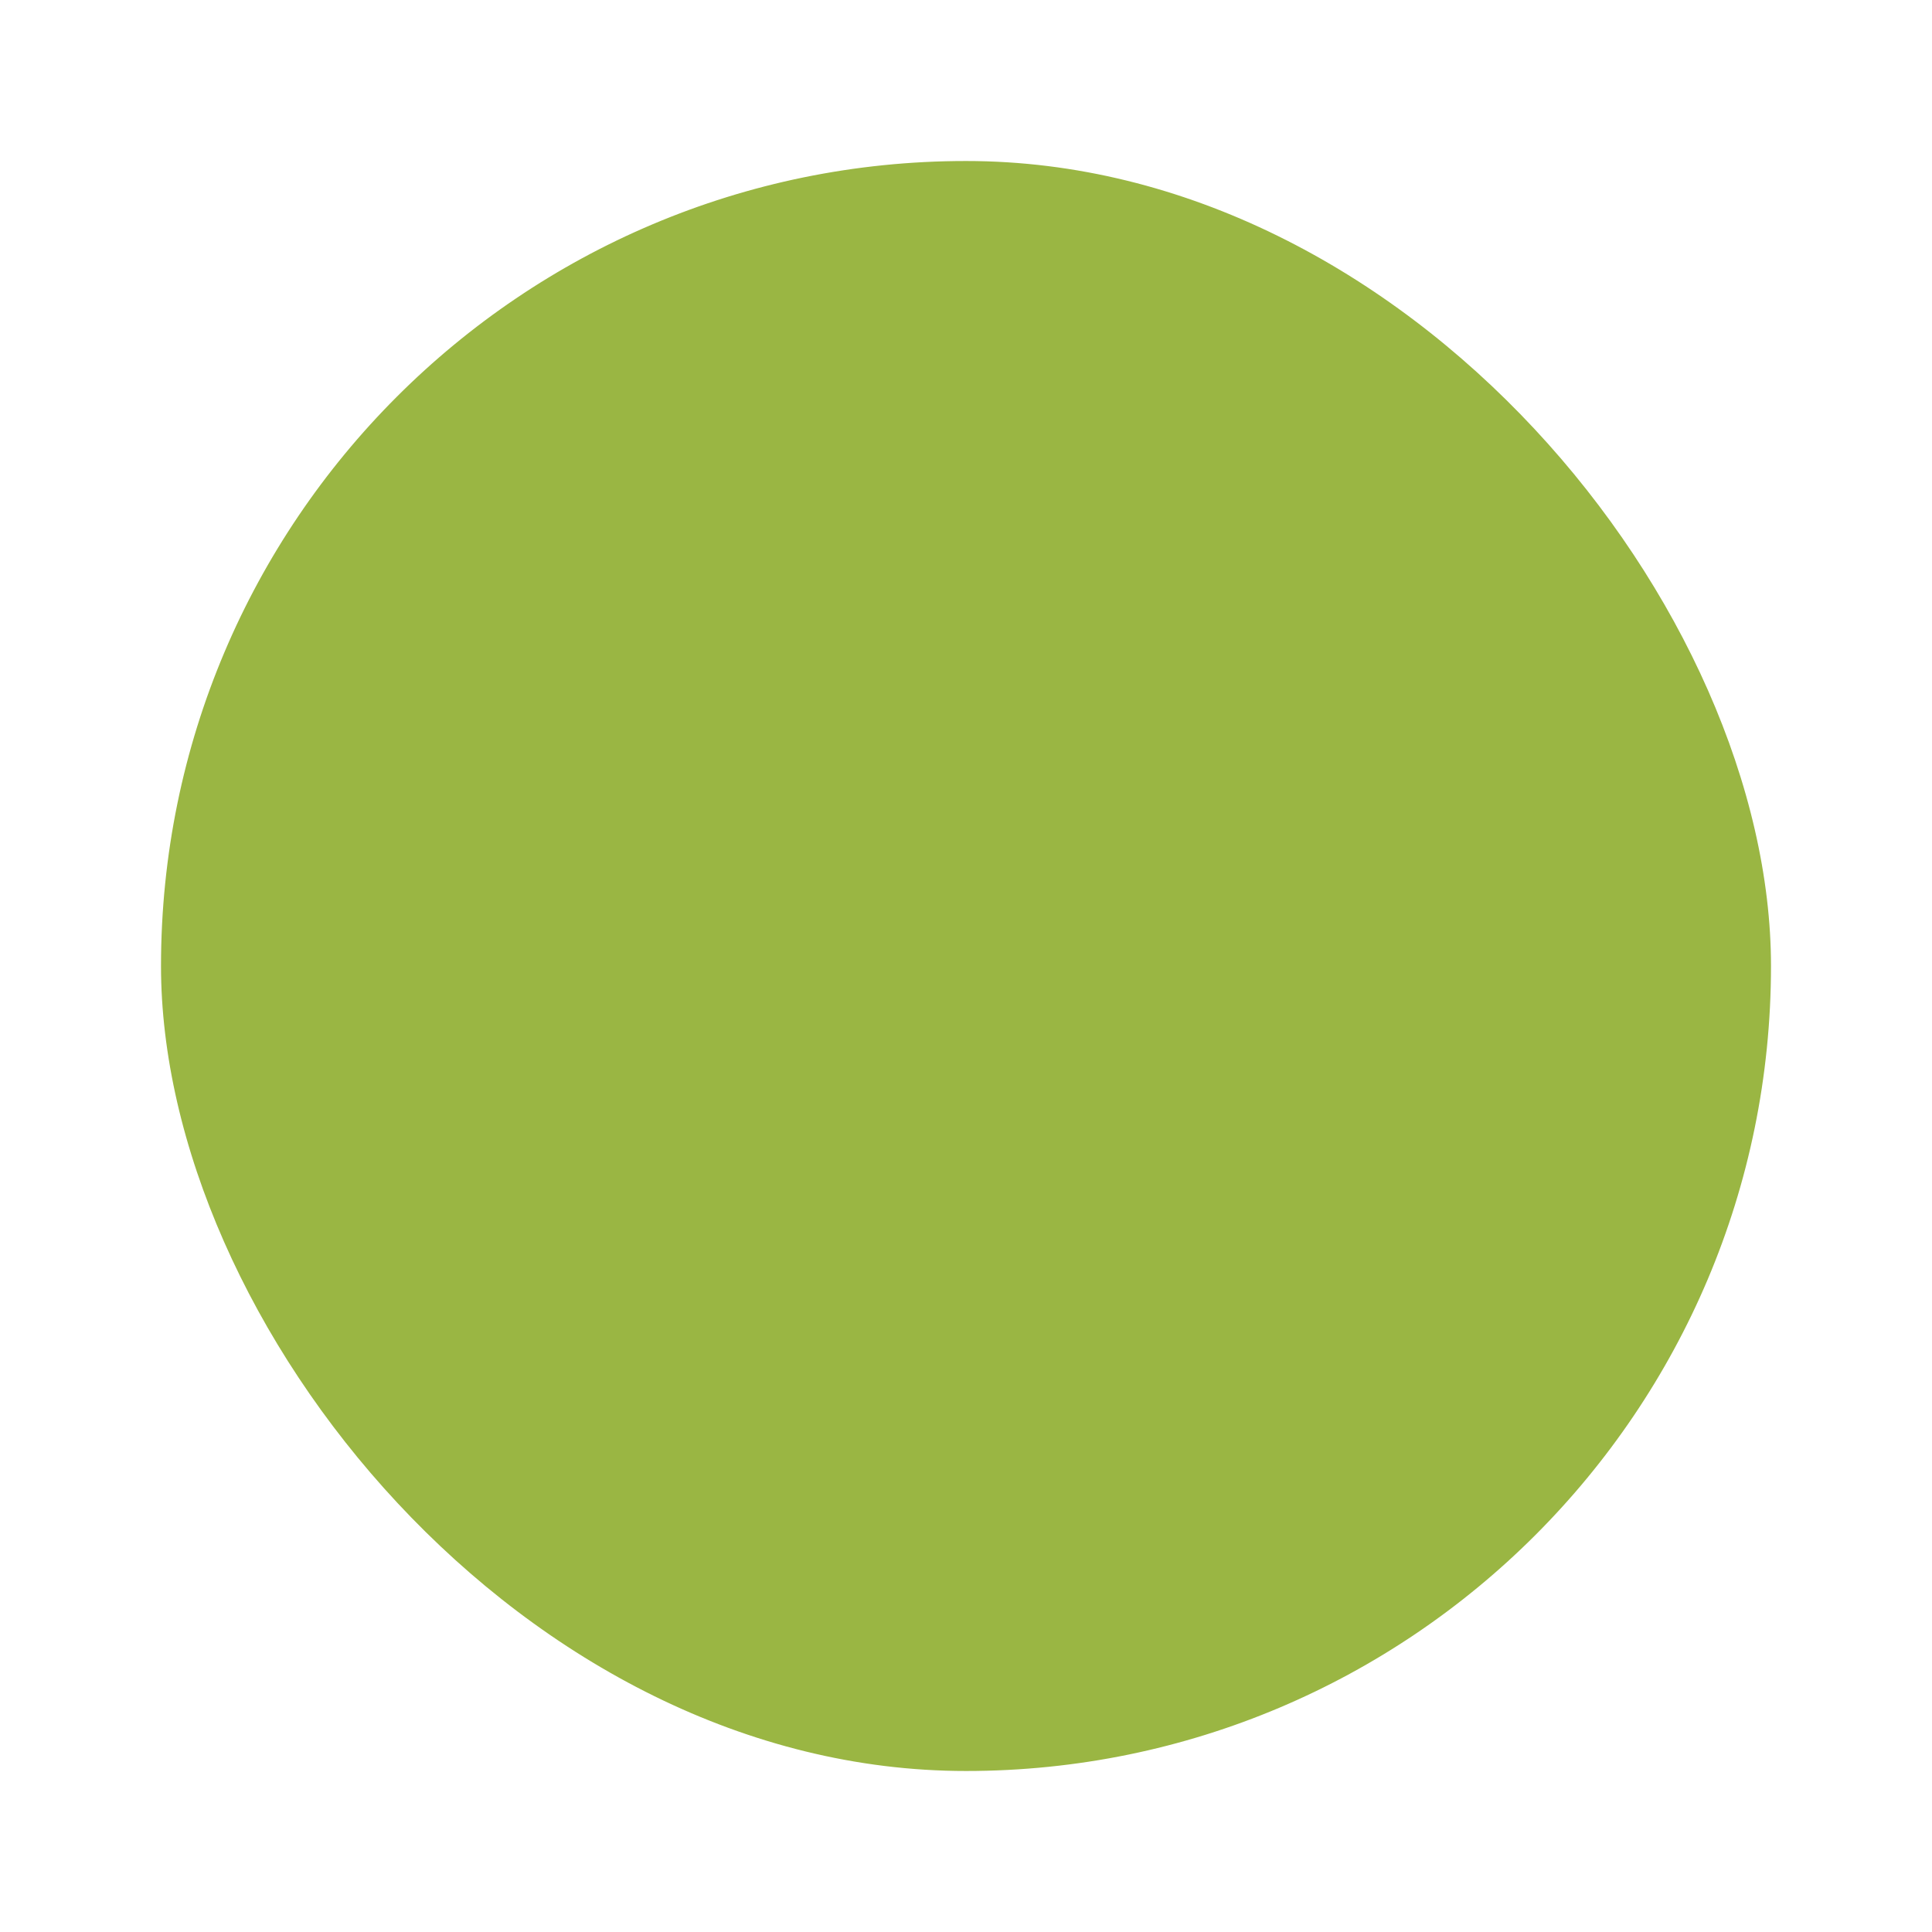
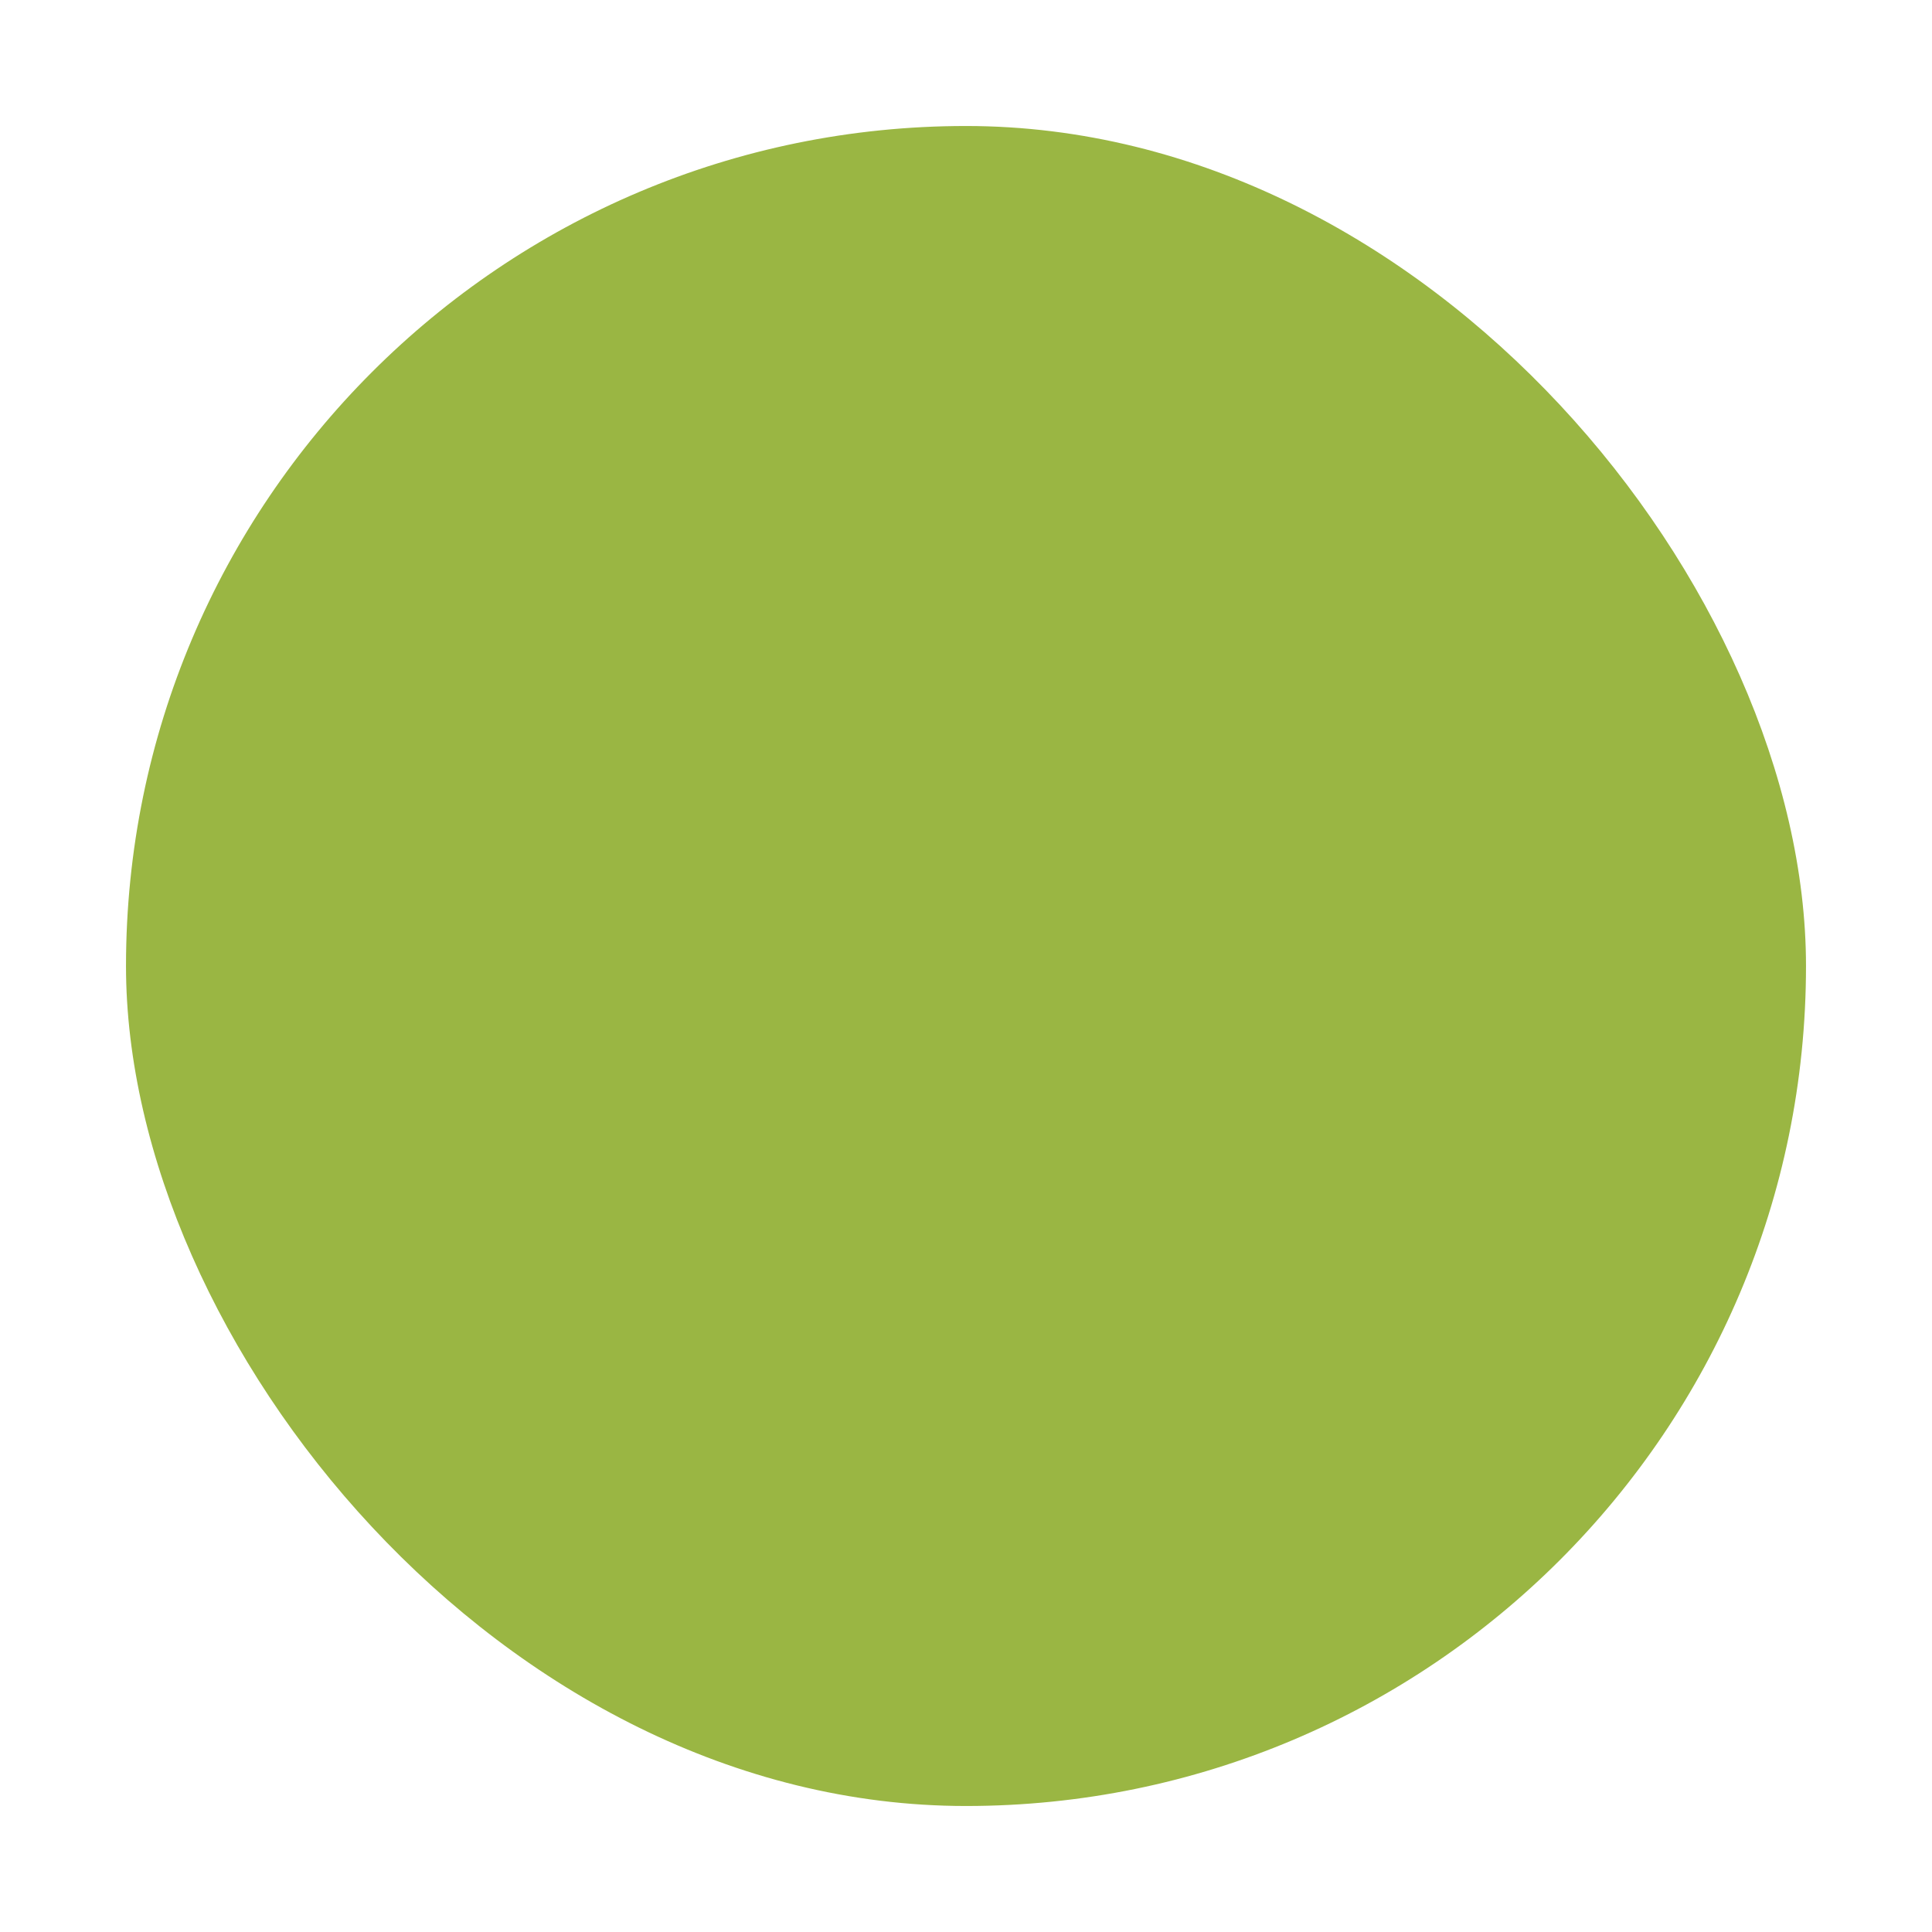
<svg xmlns="http://www.w3.org/2000/svg" width="46" height="46" viewBox="0 0 46 46" fill="none">
  <g filter="url(#filter0_d_517_4862)">
    <rect x="3" y="3" width="40" height="40" rx="20" fill="#9AB643" />
-     <rect x="3" y="3" width="40" height="40" rx="20" stroke="white" stroke-width="1.667" />
  </g>
  <defs>
    <filter id="filter0_d_517_4862" x="0.5" y="0.5" width="45" height="45" filterUnits="userSpaceOnUse" color-interpolation-filters="sRGB">
      <feFlood flood-opacity="0" result="BackgroundImageFix" />
      <feColorMatrix in="SourceAlpha" type="matrix" values="0 0 0 0 0 0 0 0 0 0 0 0 0 0 0 0 0 0 127 0" result="hardAlpha" />
      <feMorphology radius="1.667" operator="dilate" in="SourceAlpha" result="effect1_dropShadow_517_4862" />
      <feOffset />
      <feComposite in2="hardAlpha" operator="out" />
      <feColorMatrix type="matrix" values="0 0 0 0 0.604 0 0 0 0 0.714 0 0 0 0 0.263 0 0 0 1 0" />
      <feBlend mode="normal" in2="BackgroundImageFix" result="effect1_dropShadow_517_4862" />
      <feBlend mode="normal" in="SourceGraphic" in2="effect1_dropShadow_517_4862" result="shape" />
    </filter>
  </defs>
</svg>